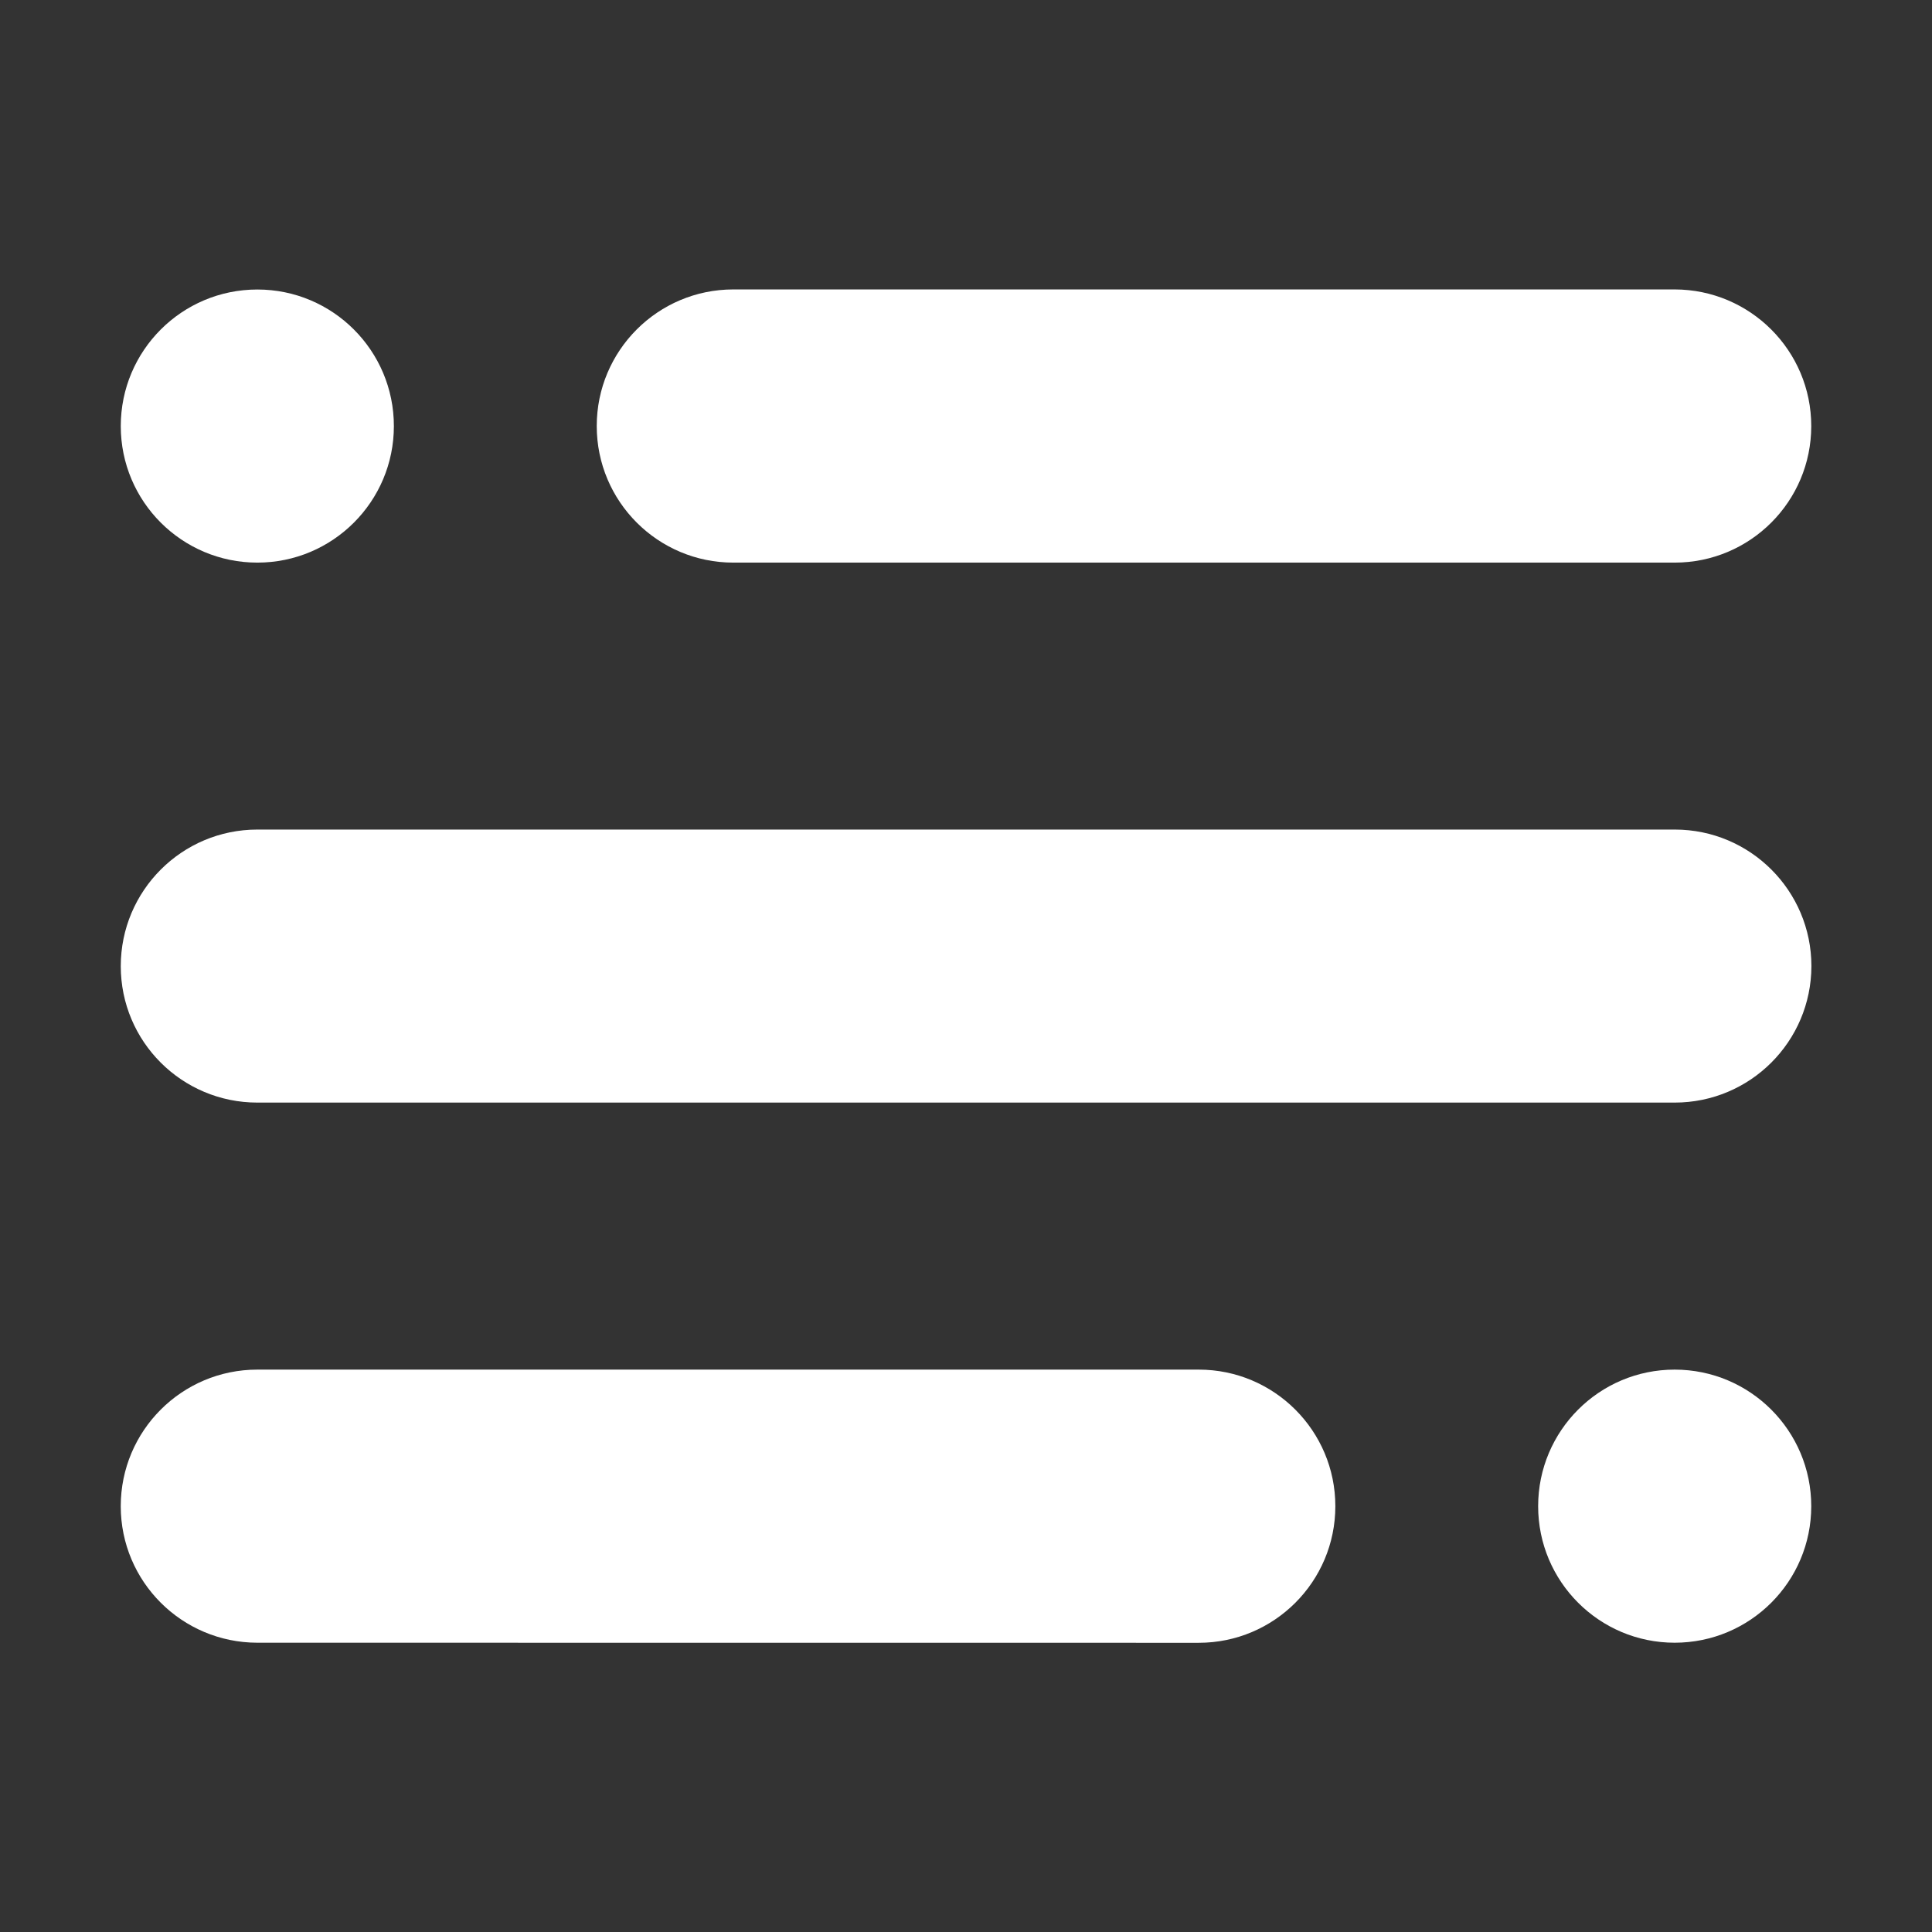
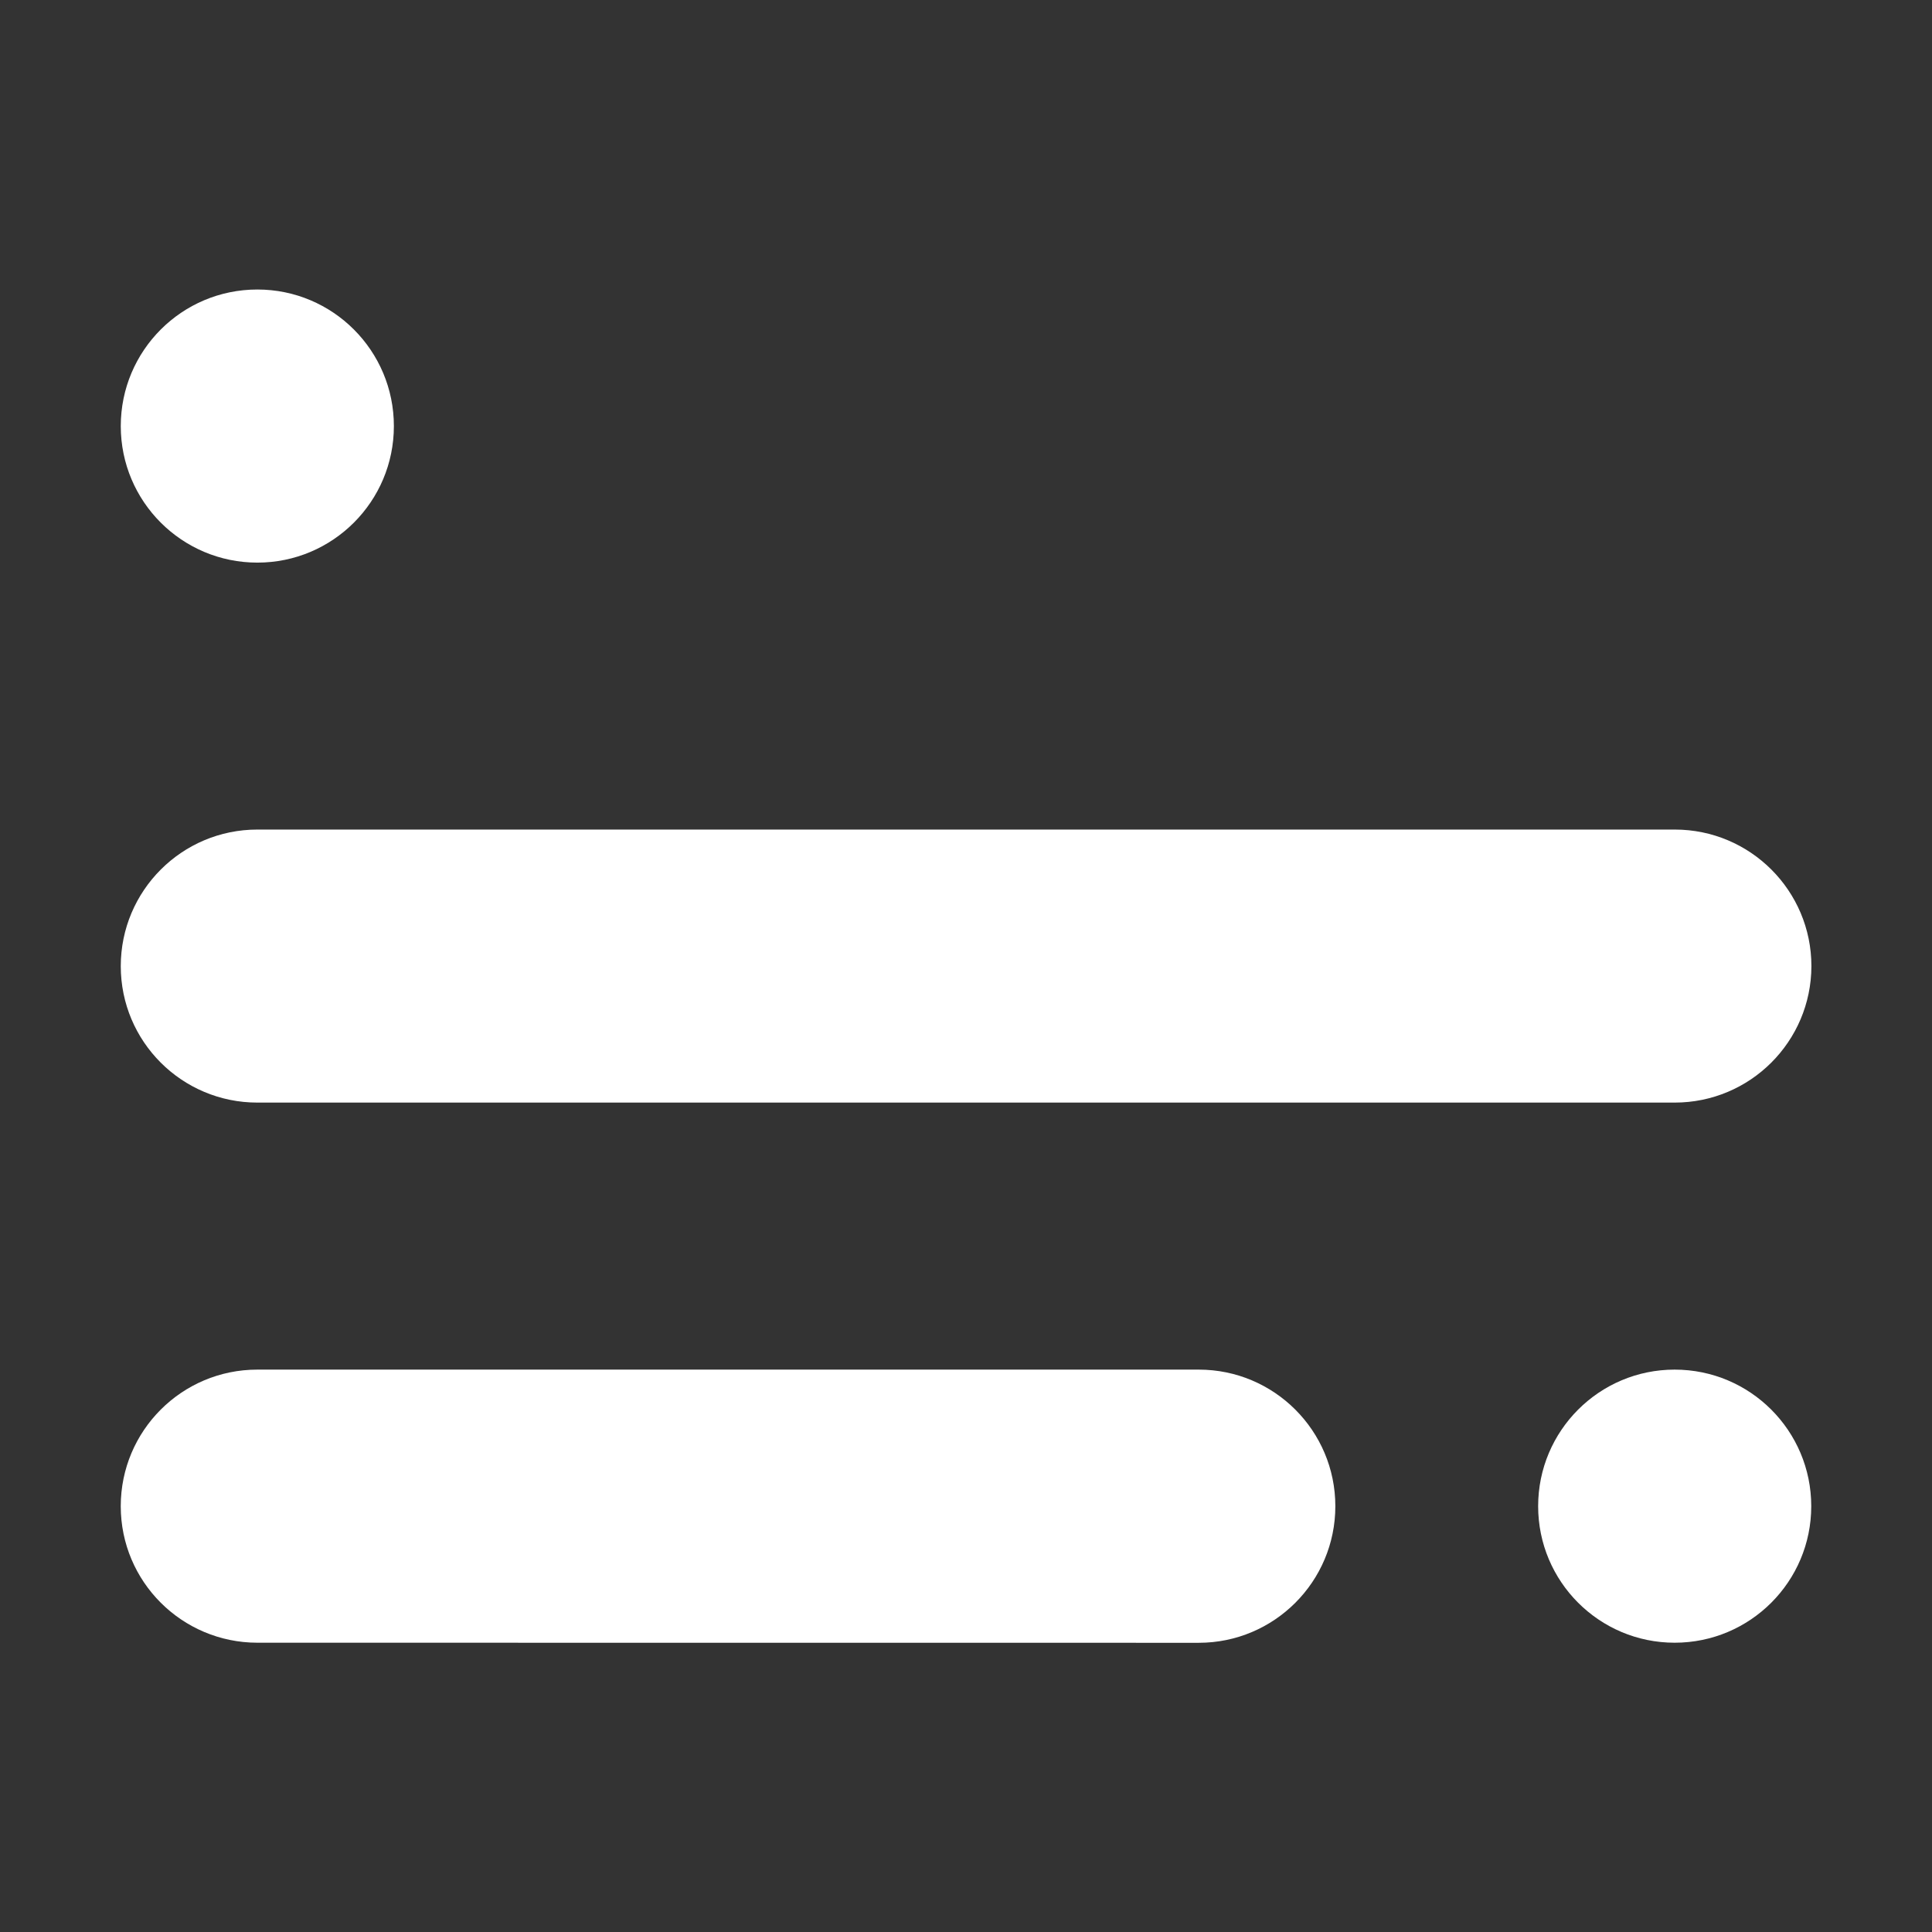
<svg xmlns="http://www.w3.org/2000/svg" viewBox="0 0 100 100" fill-rule="evenodd">
  <rect x="0" y="0" width="100" height="100" fill="#333333" stroke="none" />
  <path d="m20.387 22.055c0 3.902-3.164 7.066-7.066 7.066-3.906 0-7.07-3.164-7.07-7.066 0-3.906 3.164-7.07 7.07-7.07 3.902 0 7.066 3.164 7.066 7.07" fill="#ffffff" />
  <path d="m93.75 77.961c0 3.902-3.164 7.066-7.07 7.066-3.902 0-7.066-3.164-7.066-7.066 0-3.906 3.164-7.07 7.066-7.07 3.906 0 7.07 3.164 7.07 7.07" fill="#ffffff" />
-   <path d="m86.68 29.121h-48.723c-3.902 0-7.07-3.164-7.07-7.07 0-3.902 3.164-7.07 7.07-7.07h48.727c3.902 0.008 7.066 3.168 7.066 7.074 0 3.902-3.164 7.066-7.07 7.066z" fill="#ffffff" />
-   <path d="m86.68 57.07h-73.359c-3.906 0-7.07-3.16-7.07-7.062 0-3.902 3.164-7.07 7.07-7.07h73.367c3.902 0 7.07 3.164 7.07 7.07-0.008 3.902-3.172 7.062-7.078 7.062z" fill="#ffffff" />
+   <path d="m86.68 57.07h-73.359c-3.906 0-7.07-3.16-7.07-7.062 0-3.902 3.164-7.07 7.07-7.07h73.367c3.902 0 7.07 3.164 7.07 7.07-0.008 3.902-3.172 7.062-7.078 7.062" fill="#ffffff" />
  <path d="m13.32 70.891h48.727c3.902 0 7.07 3.164 7.07 7.07 0 3.902-3.164 7.07-7.07 7.07l-48.727-0.004c-3.906-0.004-7.07-3.164-7.07-7.066 0-3.906 3.164-7.07 7.07-7.07z" fill="#ffffff" />
</svg>